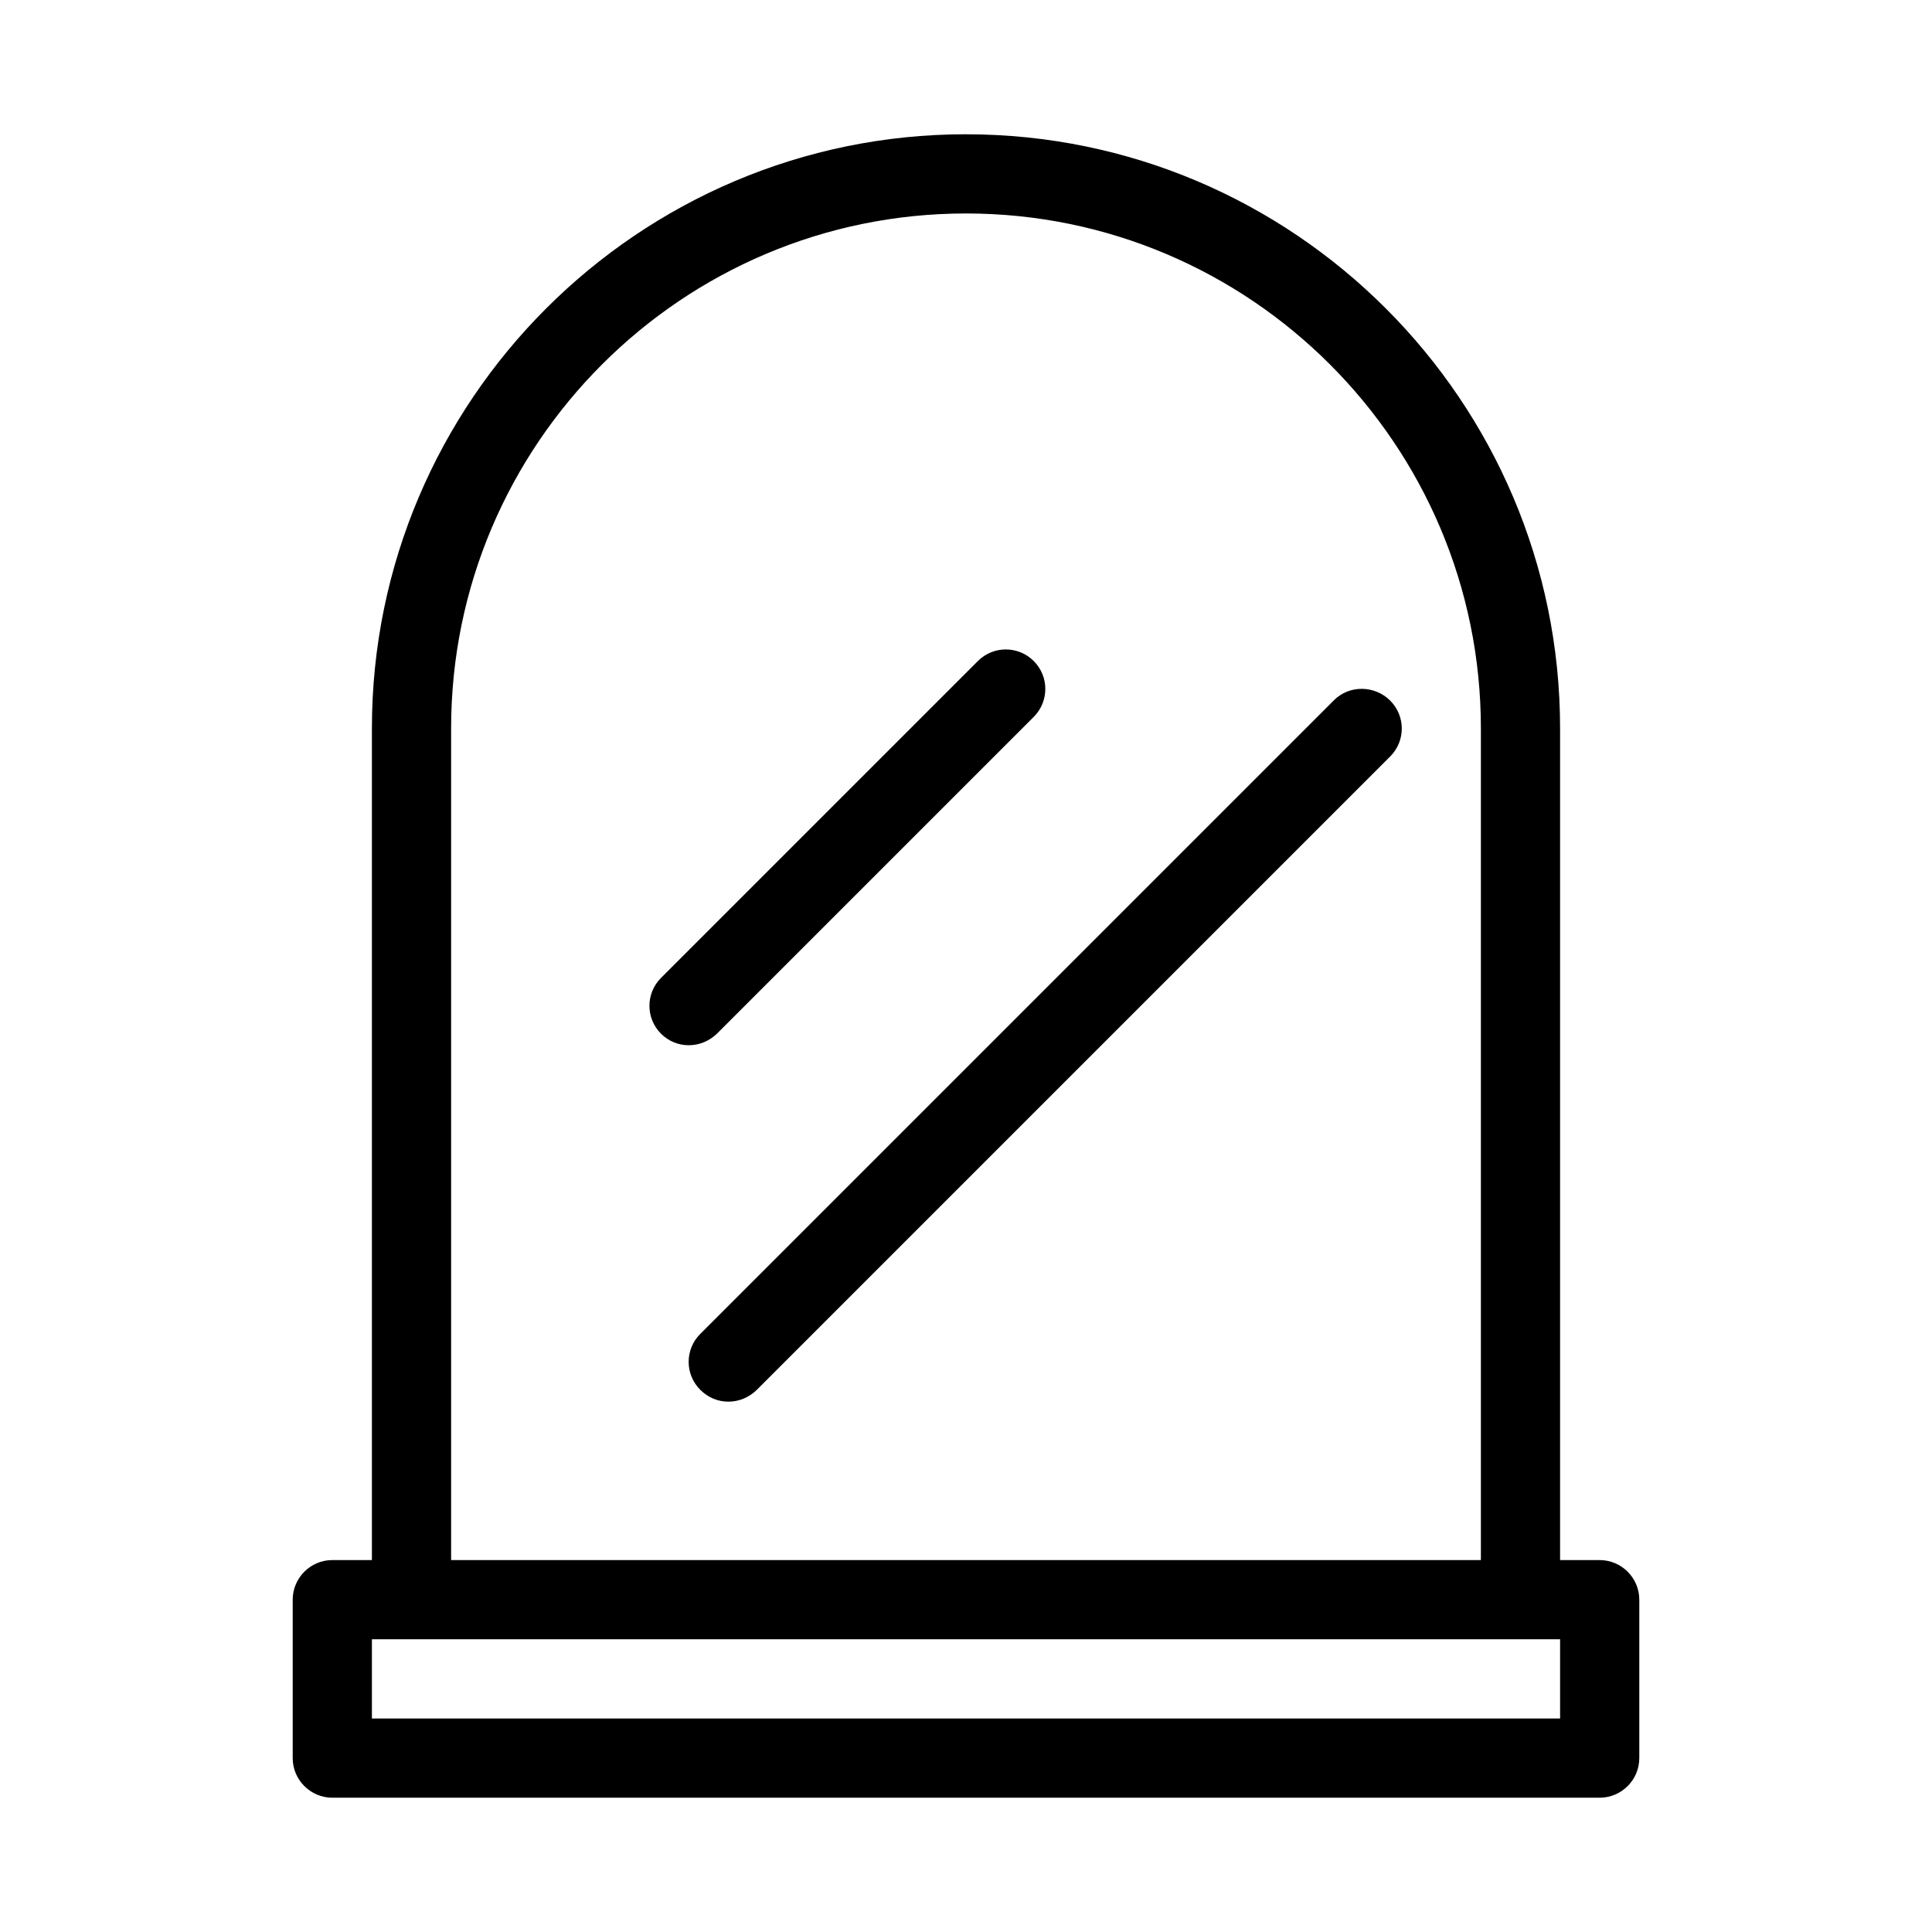
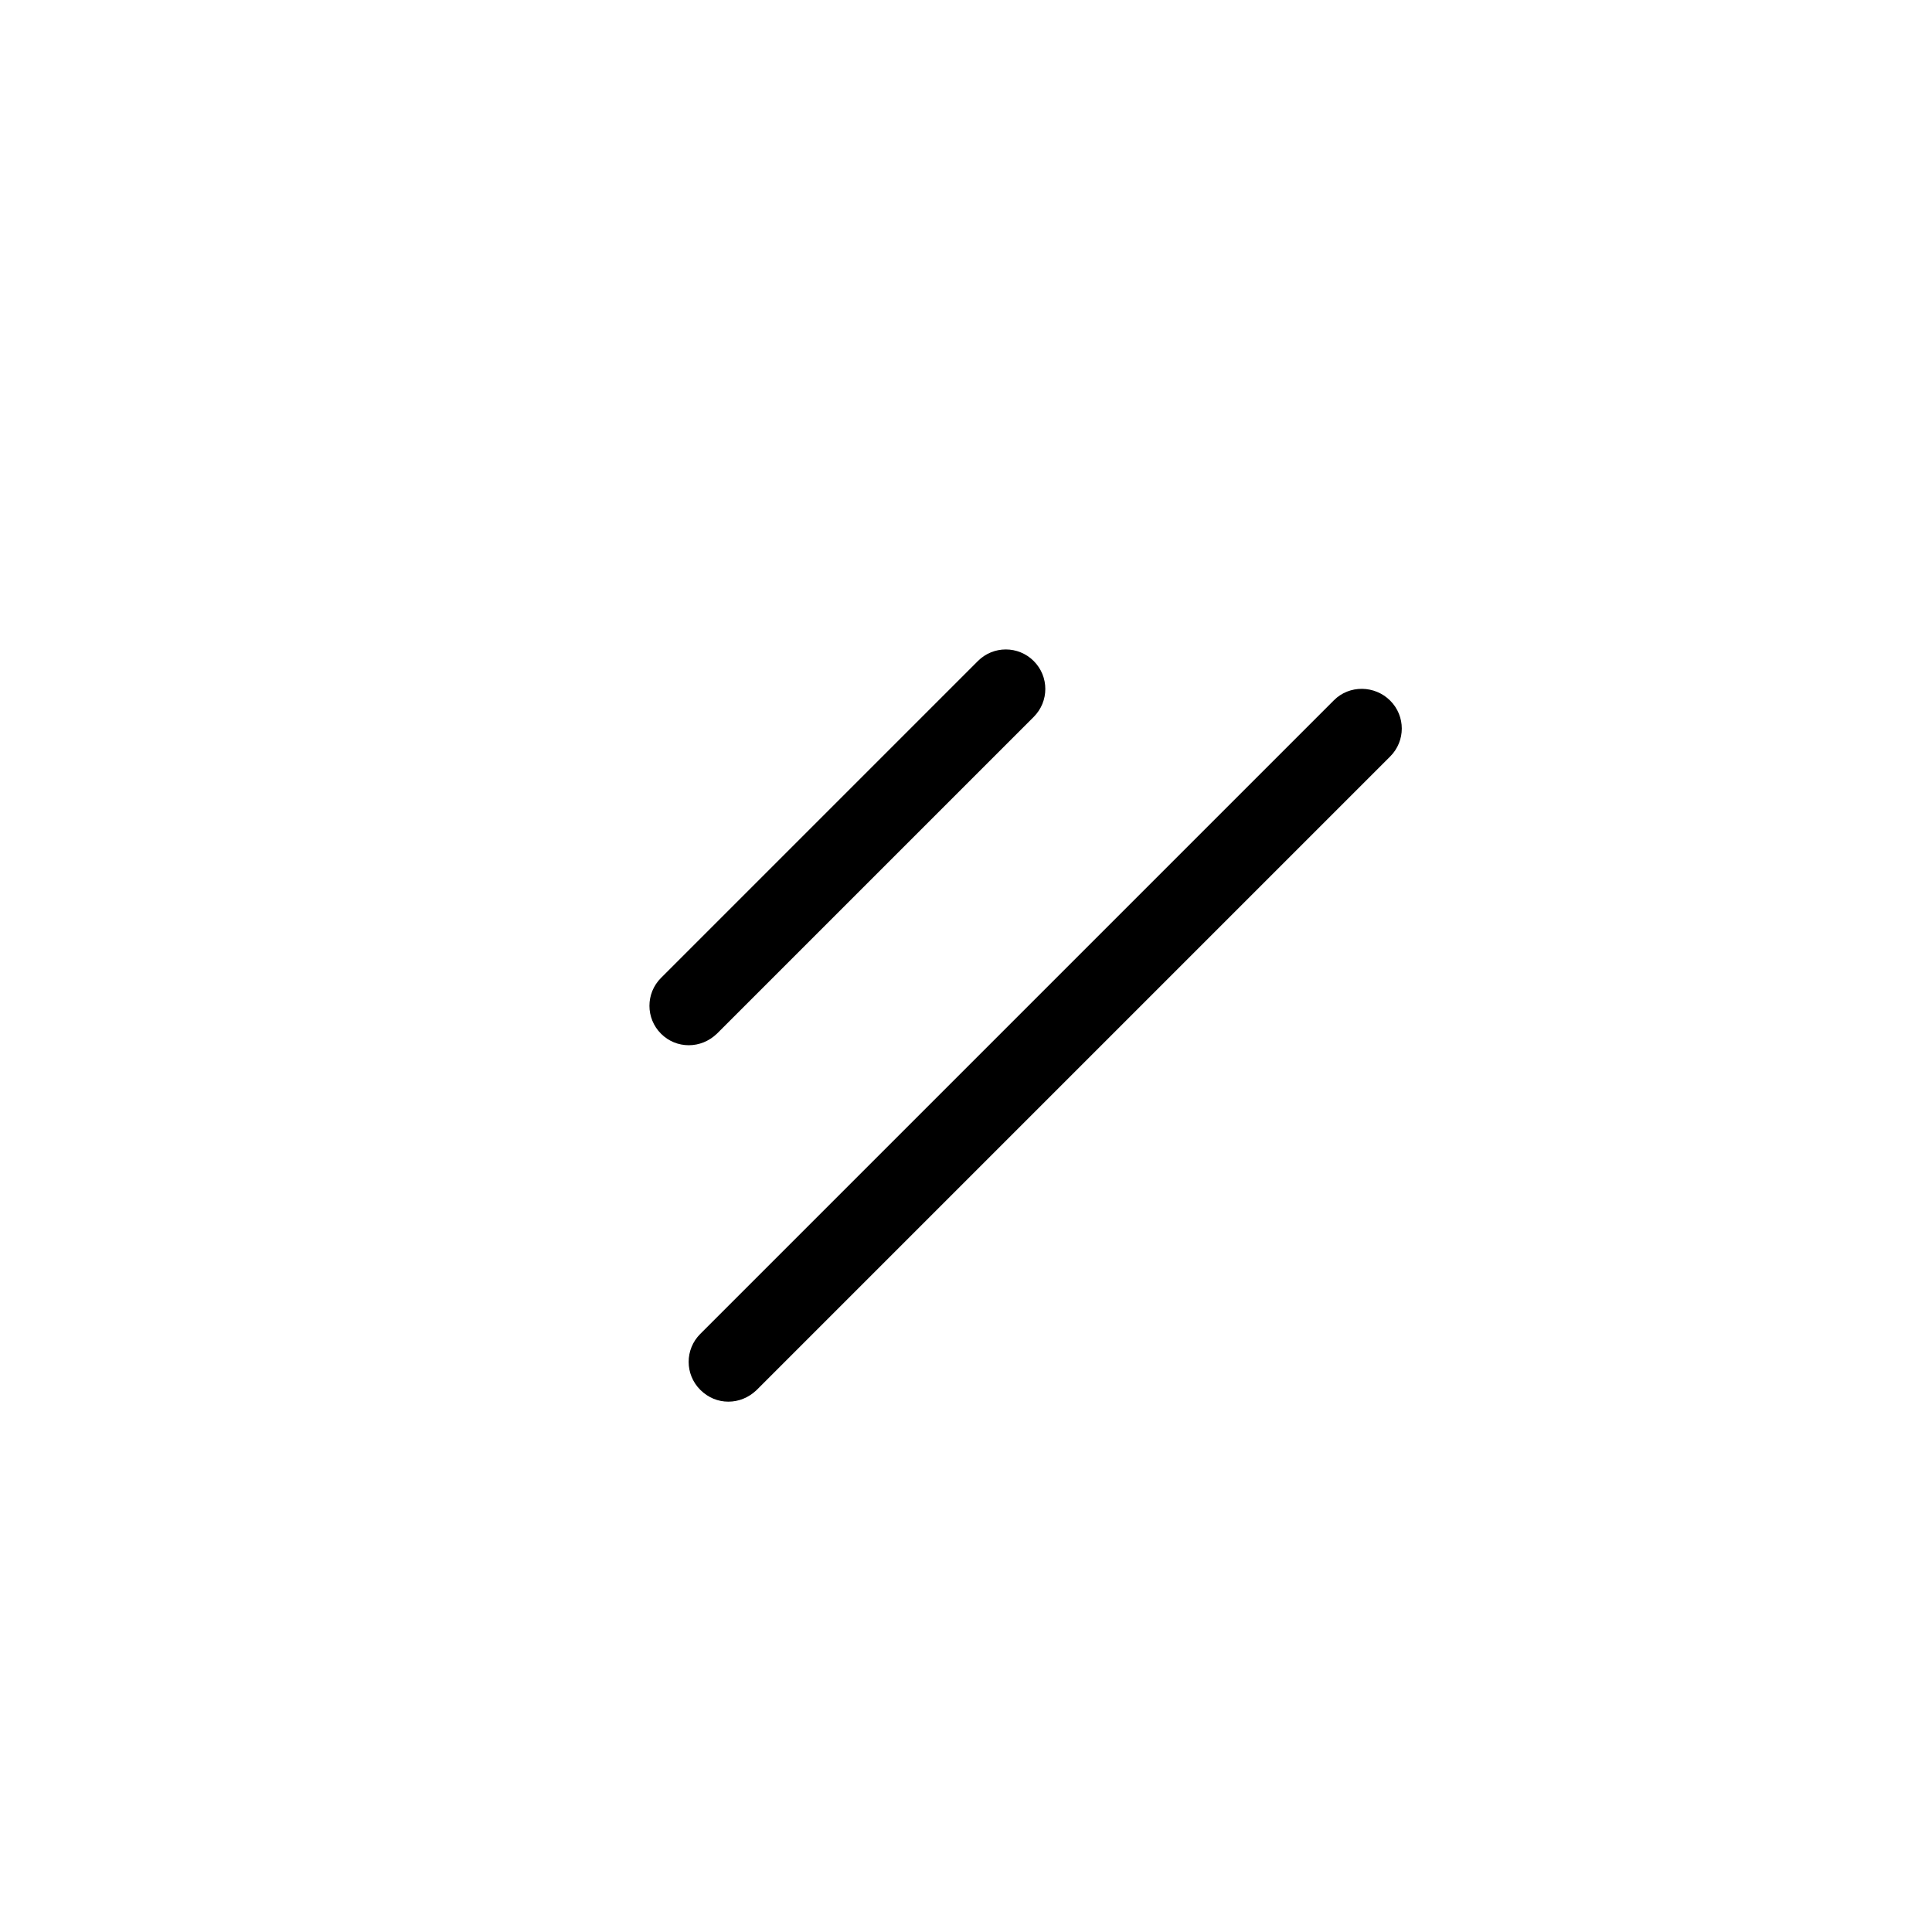
<svg xmlns="http://www.w3.org/2000/svg" fill="#000000" width="800px" height="800px" version="1.1" viewBox="144 144 512 512">
  <g>
-     <path d="m400 179.58c-86.805 0-157.44 70.637-157.44 157.44v220.42l-10.496-0.004c-5.773 0-10.496 4.723-10.496 10.496v41.984c0 5.773 4.723 10.496 10.496 10.496h335.87c5.773 0 10.496-4.723 10.496-10.496v-41.984c0-5.773-4.723-10.496-10.496-10.496h-10.496v-220.41c0-86.805-70.637-157.44-157.44-157.44zm-136.45 157.44c0-75.258 61.191-136.45 136.45-136.45s136.45 61.191 136.45 136.45v220.42l-272.9-0.004zm293.89 262.4h-314.88v-20.992h314.88z" />
    <path d="m333.98 417.95 83.969-83.969c4.094-4.094 4.094-10.707 0-14.801s-10.707-4.094-14.801 0l-83.969 83.969c-4.094 4.094-4.094 10.707 0 14.801 1.996 1.996 4.621 3.047 7.352 3.047 2.727 0 5.352-1.051 7.449-3.047z" />
    <path d="m497.51 329.57-167.94 167.94c-4.094 4.094-4.094 10.707 0 14.801 2.098 2.098 4.723 3.144 7.453 3.144 2.731 0 5.352-1.051 7.453-3.043l167.94-167.94c4.094-4.094 4.094-10.707 0-14.801-4.098-4.09-10.812-4.195-14.906-0.102z" />
  </g>
</svg>